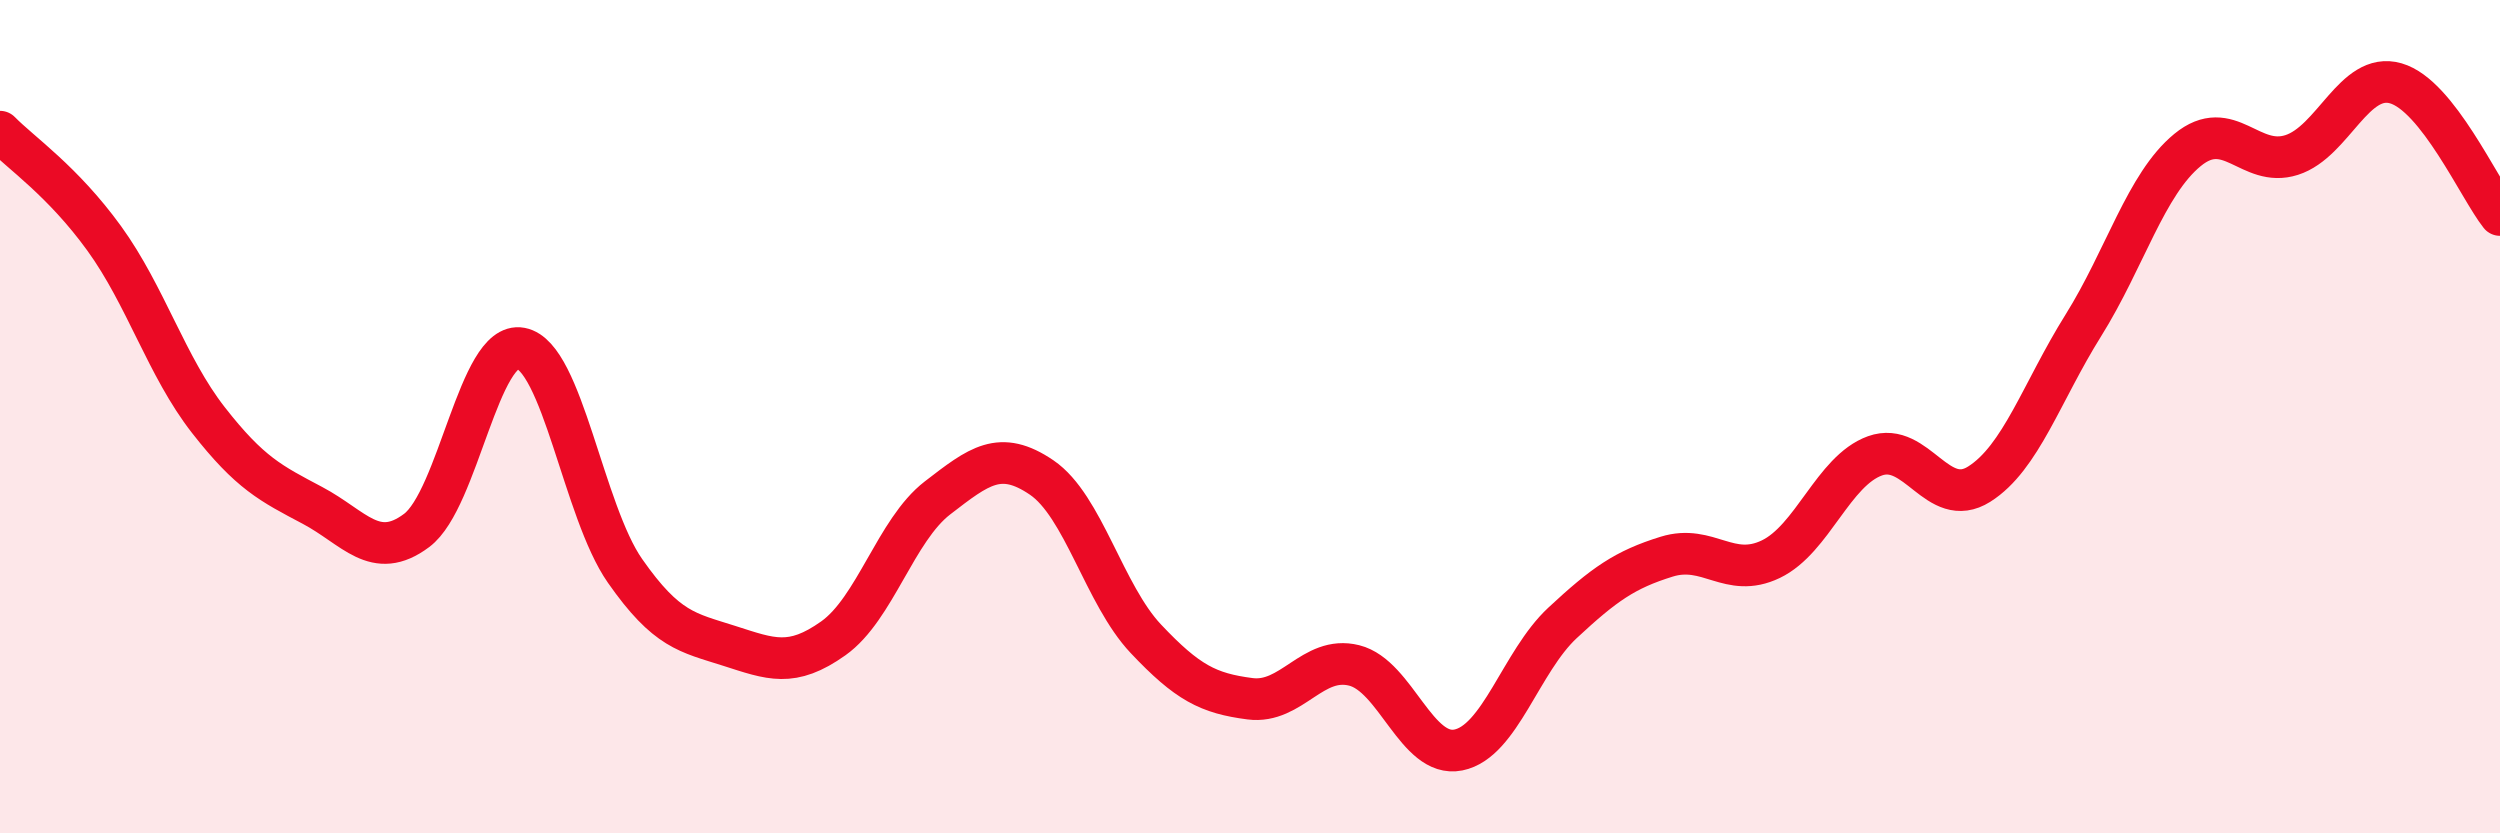
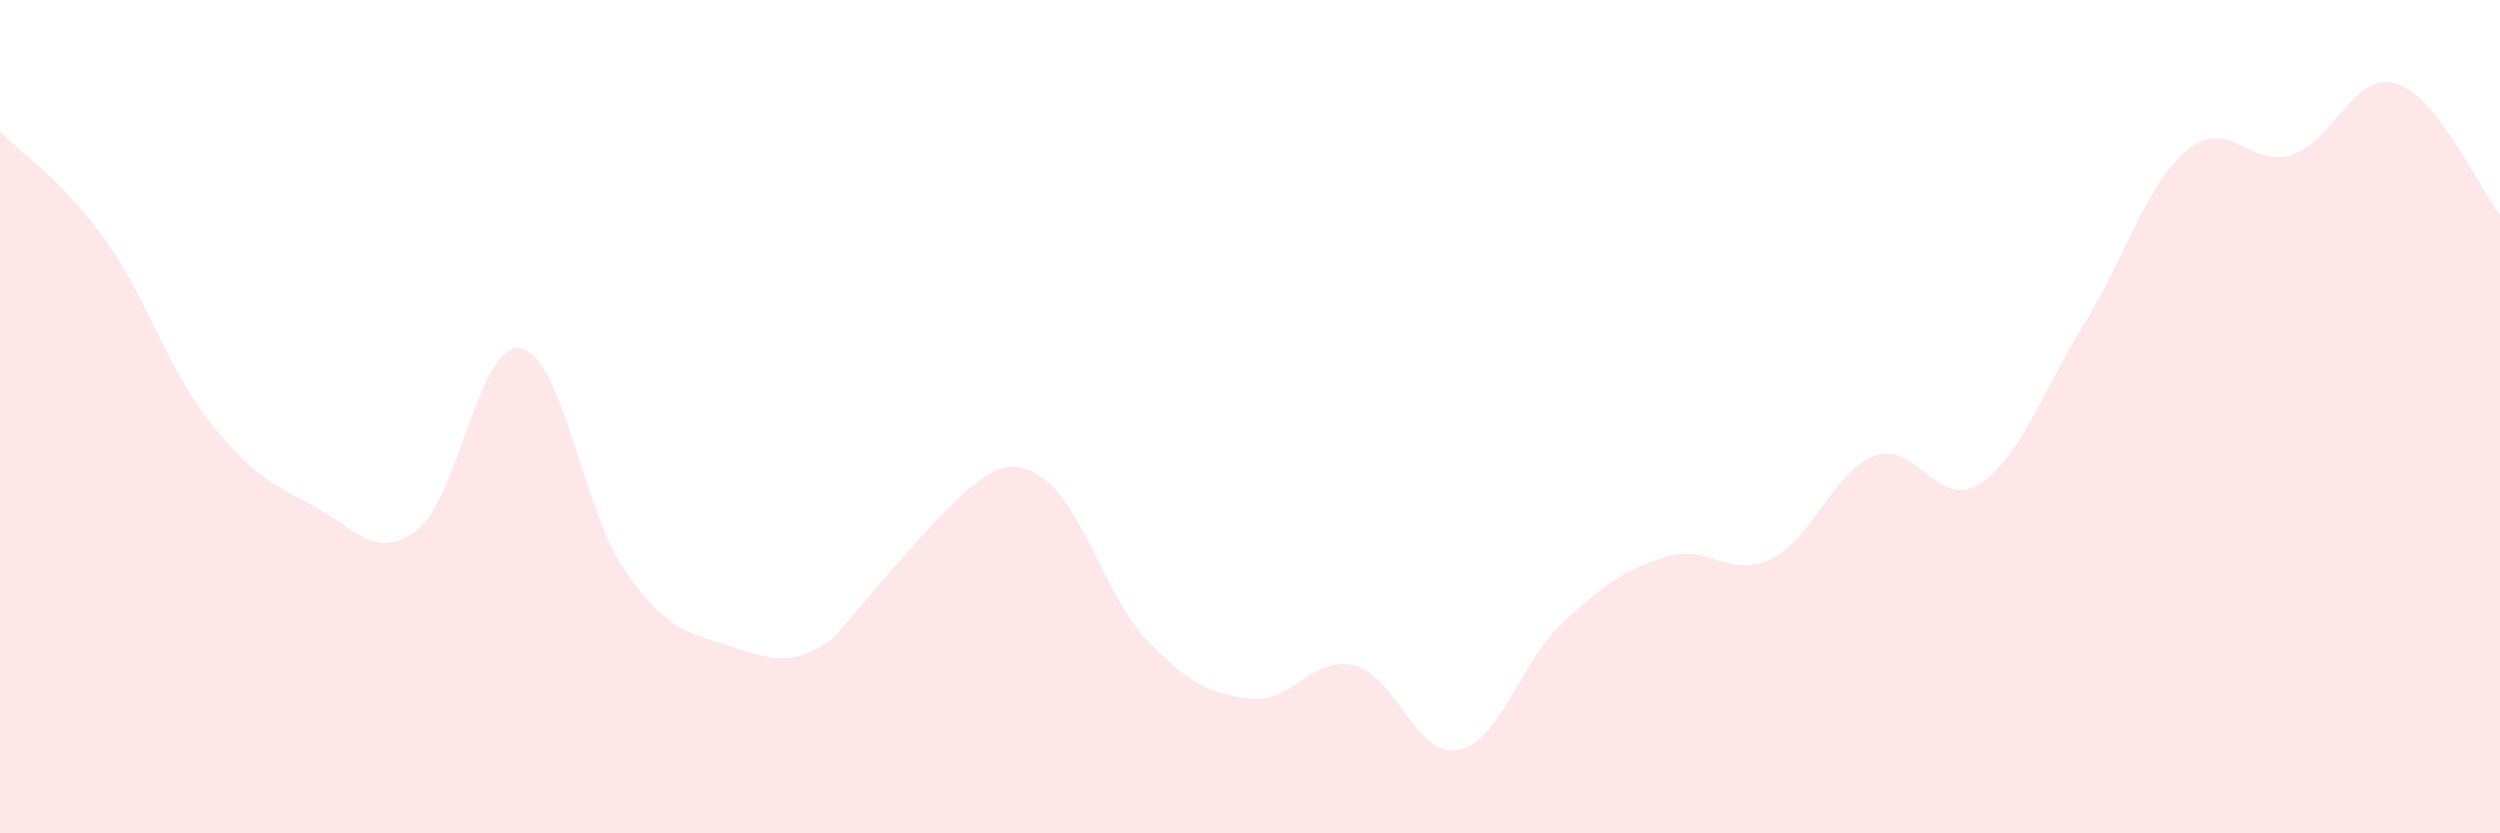
<svg xmlns="http://www.w3.org/2000/svg" width="60" height="20" viewBox="0 0 60 20">
-   <path d="M 0,3.16 C 0.5,3.67 1.5,4.34 2.5,5.72 C 3.5,7.1 4,8.8 5,10.08 C 6,11.36 6.5,11.6 7.5,12.13 C 8.5,12.66 9,13.48 10,12.73 C 11,11.98 11.5,8.17 12.5,8.36 C 13.5,8.55 14,12.27 15,13.7 C 16,15.13 16.5,15.18 17.5,15.5 C 18.5,15.82 19,16.03 20,15.32 C 21,14.61 21.5,12.72 22.5,11.95 C 23.5,11.18 24,10.78 25,11.46 C 26,12.14 26.5,14.27 27.5,15.33 C 28.5,16.39 29,16.64 30,16.77 C 31,16.9 31.5,15.72 32.5,15.97 C 33.5,16.22 34,18.2 35,18 C 36,17.8 36.5,15.88 37.5,14.95 C 38.5,14.02 39,13.67 40,13.36 C 41,13.05 41.5,13.9 42.5,13.42 C 43.5,12.94 44,11.3 45,10.94 C 46,10.58 46.5,12.25 47.5,11.62 C 48.5,10.99 49,9.41 50,7.81 C 51,6.21 51.5,4.42 52.5,3.6 C 53.5,2.78 54,4.04 55,3.72 C 56,3.4 56.5,1.71 57.5,2 C 58.5,2.29 59.5,4.53 60,5.16L60 20L0 20Z" fill="#EB0A25" opacity="0.1" stroke-linecap="round" stroke-linejoin="round" />
-   <path d="M 0,3.16 C 0.5,3.67 1.5,4.34 2.5,5.72 C 3.5,7.1 4,8.8 5,10.08 C 6,11.36 6.5,11.6 7.5,12.13 C 8.5,12.66 9,13.48 10,12.73 C 11,11.98 11.5,8.17 12.5,8.36 C 13.5,8.55 14,12.27 15,13.7 C 16,15.13 16.5,15.18 17.5,15.5 C 18.5,15.82 19,16.03 20,15.32 C 21,14.61 21.5,12.72 22.5,11.95 C 23.5,11.18 24,10.78 25,11.46 C 26,12.14 26.5,14.27 27.5,15.33 C 28.5,16.39 29,16.64 30,16.77 C 31,16.9 31.5,15.72 32.5,15.97 C 33.5,16.22 34,18.2 35,18 C 36,17.8 36.5,15.88 37.5,14.95 C 38.5,14.02 39,13.67 40,13.36 C 41,13.05 41.5,13.9 42.5,13.42 C 43.5,12.94 44,11.3 45,10.94 C 46,10.58 46.5,12.25 47.5,11.62 C 48.5,10.99 49,9.41 50,7.81 C 51,6.21 51.5,4.42 52.5,3.6 C 53.5,2.78 54,4.04 55,3.72 C 56,3.4 56.5,1.71 57.5,2 C 58.5,2.29 59.5,4.53 60,5.16" stroke="#EB0A25" stroke-width="1" fill="none" stroke-linecap="round" stroke-linejoin="round" />
+   <path d="M 0,3.16 C 0.5,3.67 1.5,4.34 2.5,5.72 C 3.5,7.1 4,8.8 5,10.08 C 6,11.36 6.5,11.6 7.5,12.13 C 8.5,12.66 9,13.48 10,12.73 C 11,11.98 11.5,8.17 12.5,8.36 C 13.5,8.55 14,12.27 15,13.7 C 16,15.13 16.5,15.18 17.5,15.5 C 18.5,15.82 19,16.03 20,15.32 C 23.5,11.18 24,10.78 25,11.46 C 26,12.14 26.5,14.27 27.5,15.33 C 28.5,16.39 29,16.64 30,16.77 C 31,16.9 31.5,15.72 32.5,15.97 C 33.5,16.22 34,18.2 35,18 C 36,17.8 36.5,15.88 37.5,14.95 C 38.5,14.02 39,13.67 40,13.36 C 41,13.05 41.5,13.9 42.5,13.42 C 43.5,12.94 44,11.3 45,10.94 C 46,10.58 46.5,12.25 47.5,11.62 C 48.5,10.99 49,9.41 50,7.81 C 51,6.21 51.5,4.42 52.5,3.6 C 53.5,2.78 54,4.04 55,3.72 C 56,3.4 56.5,1.71 57.5,2 C 58.5,2.29 59.5,4.53 60,5.16L60 20L0 20Z" fill="#EB0A25" opacity="0.1" stroke-linecap="round" stroke-linejoin="round" />
</svg>